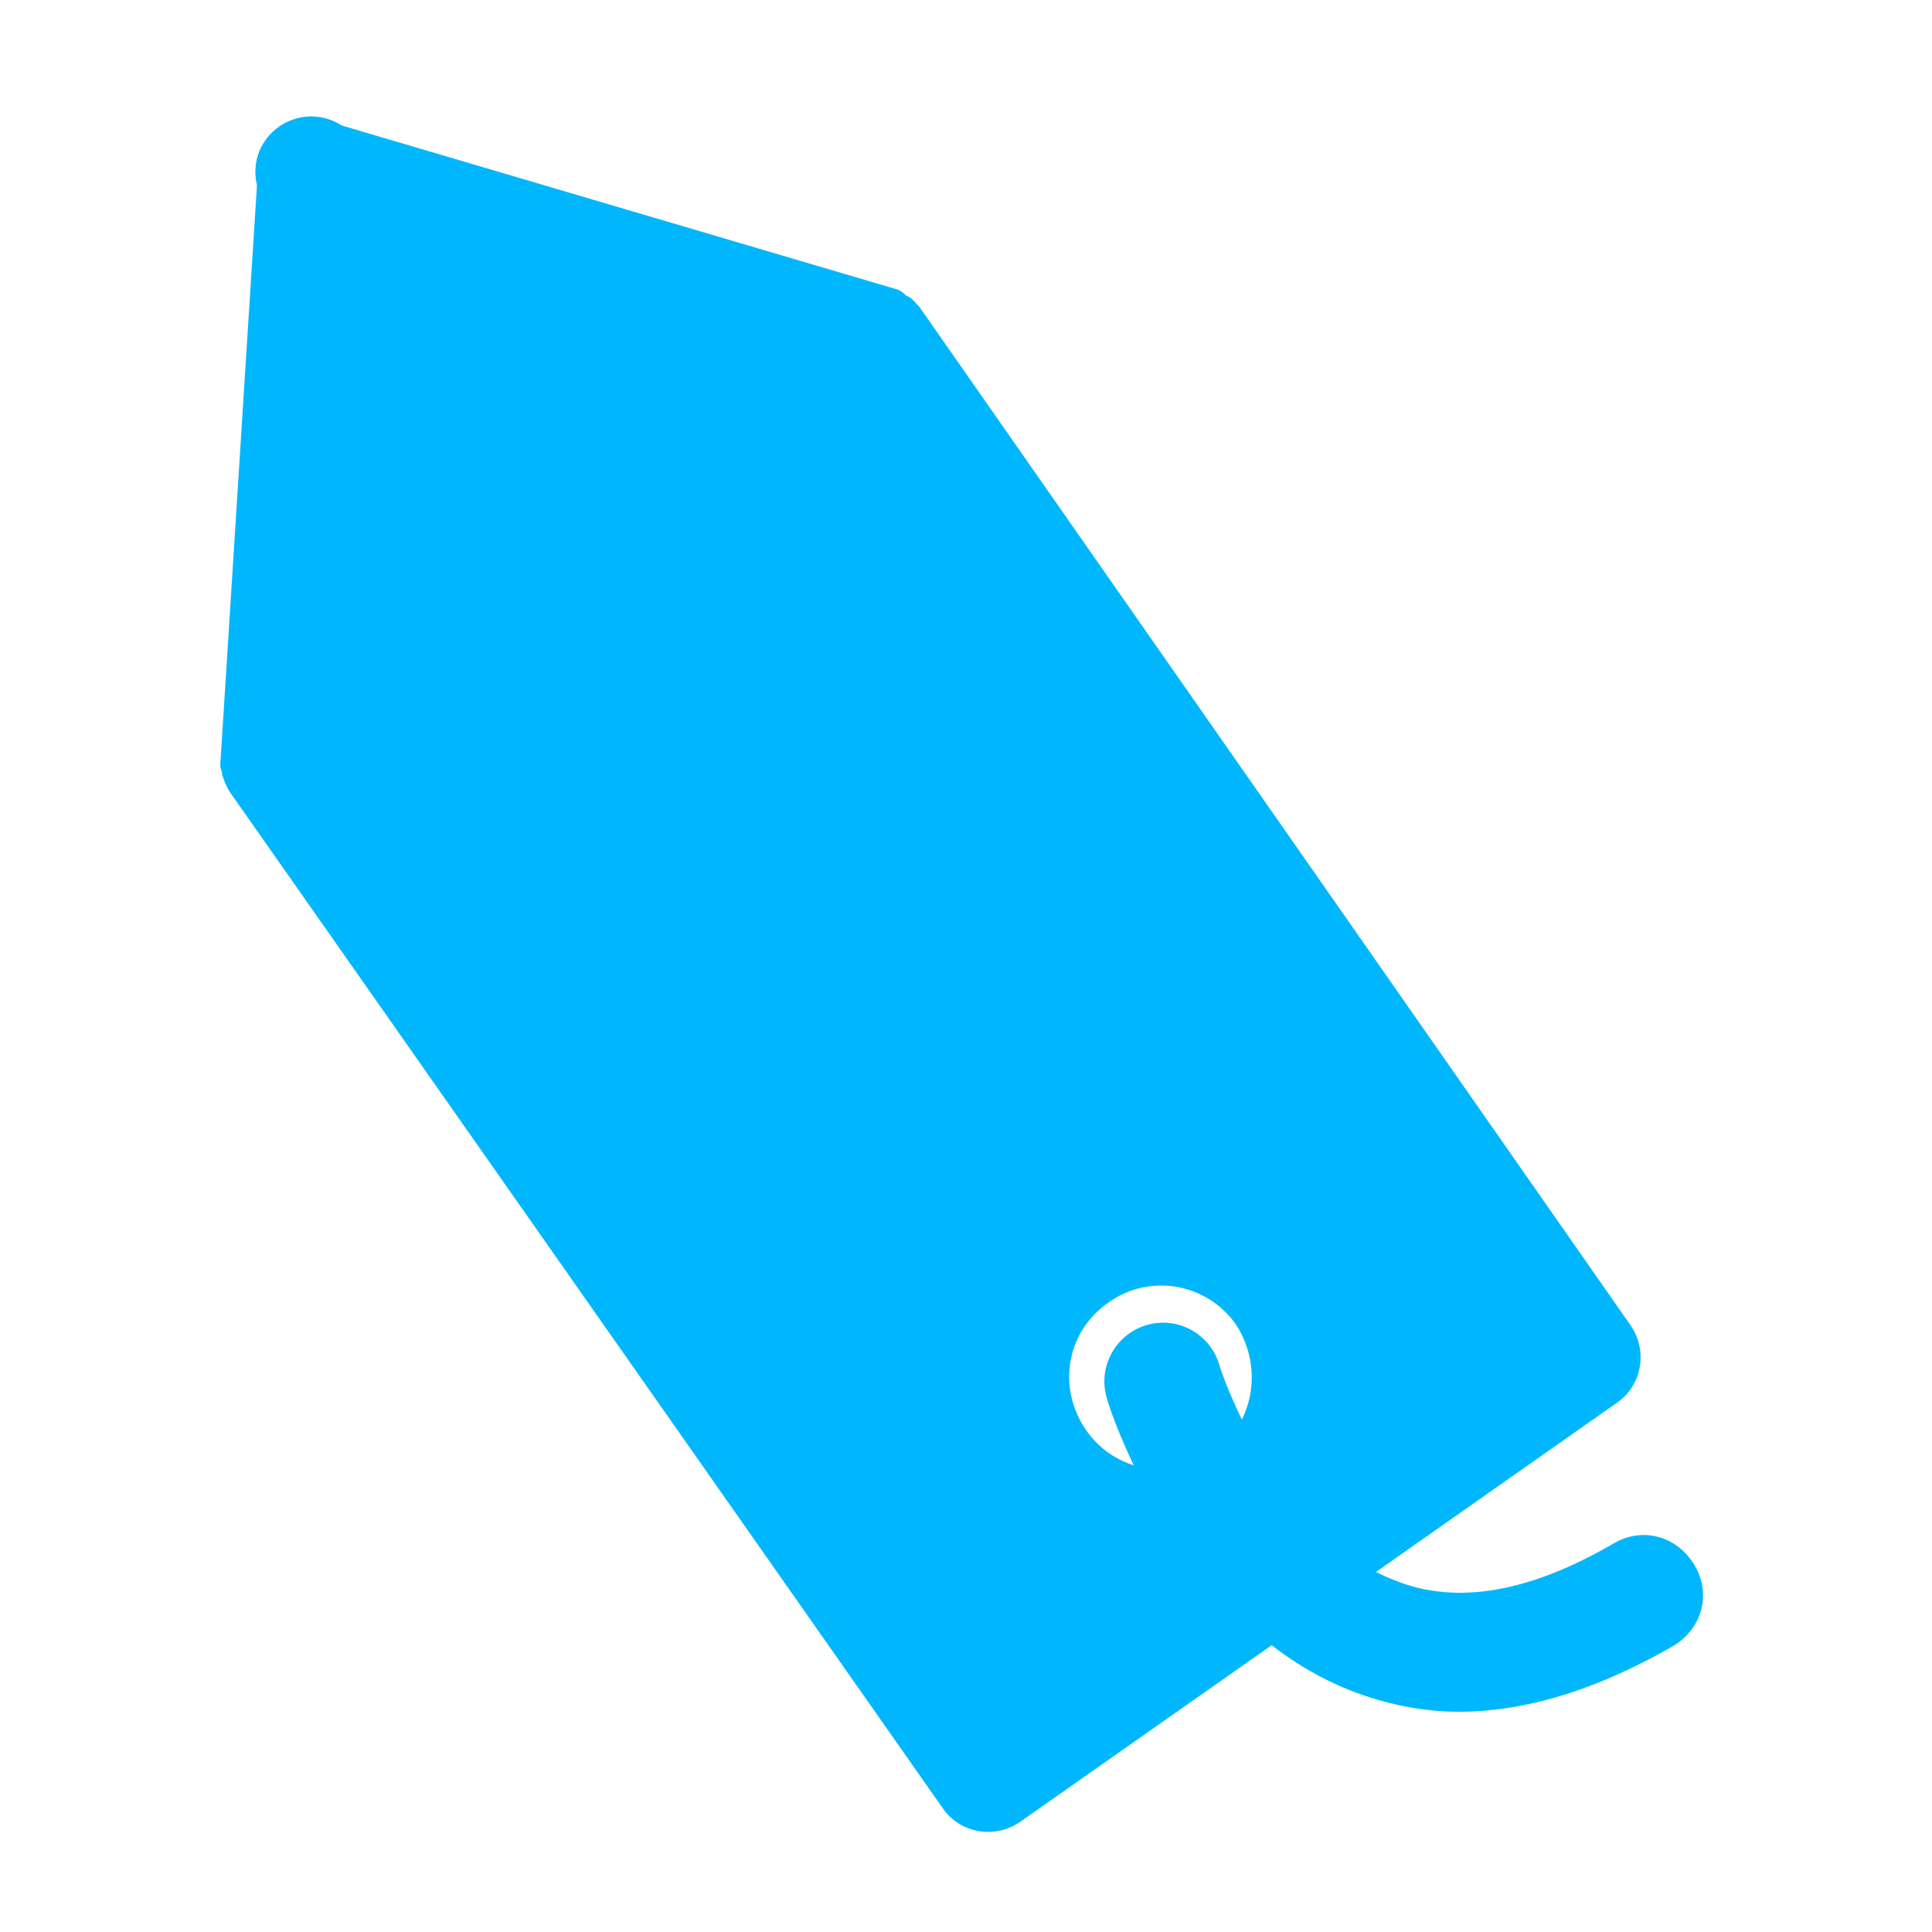
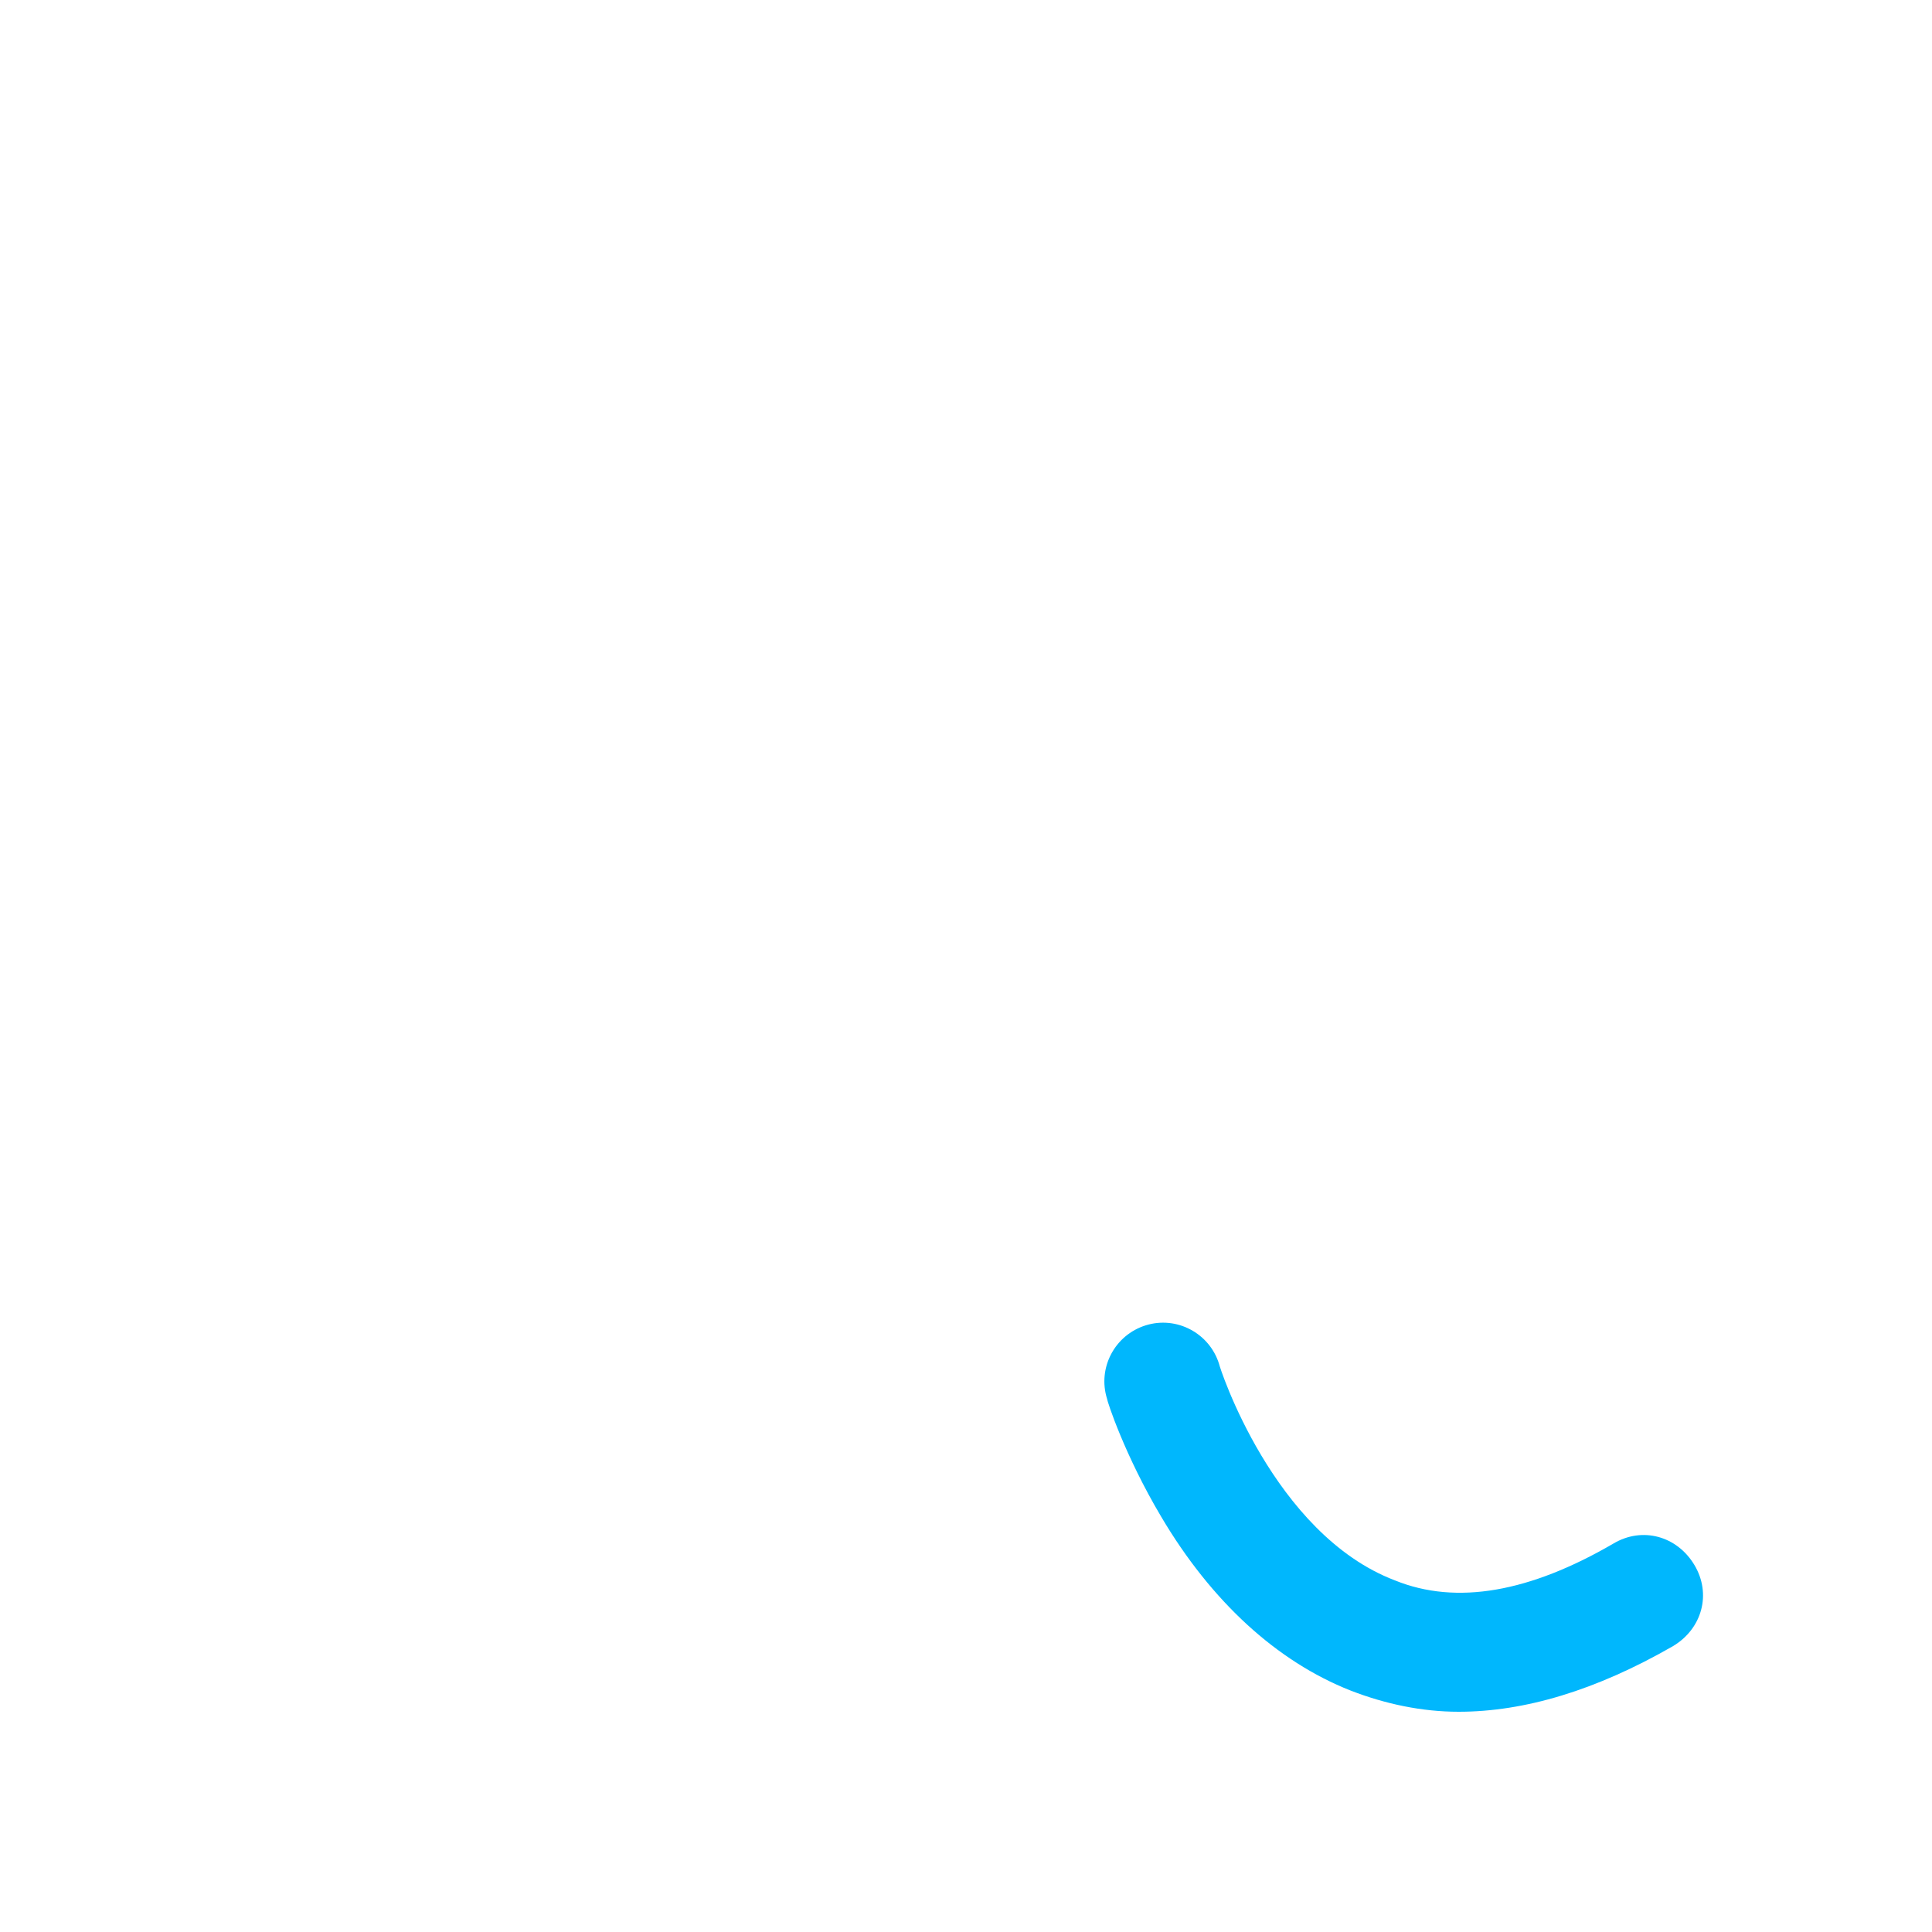
<svg xmlns="http://www.w3.org/2000/svg" version="1.1" id="图层_3" x="0px" y="0px" viewBox="0 0 100 100" style="enable-background:new 0 0 100 100;" xml:space="preserve">
  <style type="text/css">
	.st0{fill:#00B7FD;}
</style>
  <g>
-     <path class="st0" d="M46.9,15.3c-0.1-0.1-0.2-0.2-0.4-0.3L17.7,6.5c-2.2-1.4-5,0.5-4.4,3.1l-1.9,30c0,0.2,0.1,0.3,0.1,0.5   c0.1,0.3,0.2,0.6,0.4,0.9l36.9,52.6c0.9,1.3,2.7,1.6,4,0.7l30.9-21.7c1.3-0.9,1.6-2.7,0.7-4L47.6,15.9   C47.4,15.7,47.2,15.4,46.9,15.3z M62.8,75.2c-2.1,1.5-5.1,1-6.6-1.2s-1-5.1,1.2-6.6c2.1-1.5,5.1-1,6.6,1.2   C65.4,70.8,64.9,73.7,62.8,75.2z" />
    <path class="st0" d="M75.5,88.6c-1.9,0-3.8-0.4-5.6-1.1c-3.8-1.5-7.2-4.6-9.8-9c-1.9-3.2-2.8-6-2.8-6.1c-0.5-1.6,0.4-3.3,2-3.8   c1.6-0.5,3.3,0.4,3.8,2l0,0c0,0.1,2.8,8.8,9.1,11.2c3.2,1.3,7,0.6,11.3-1.9c1.5-0.9,3.3-0.4,4.2,1.1s0.4,3.3-1.1,4.2   C82.6,87.5,78.9,88.6,75.5,88.6z" />
  </g>
</svg>